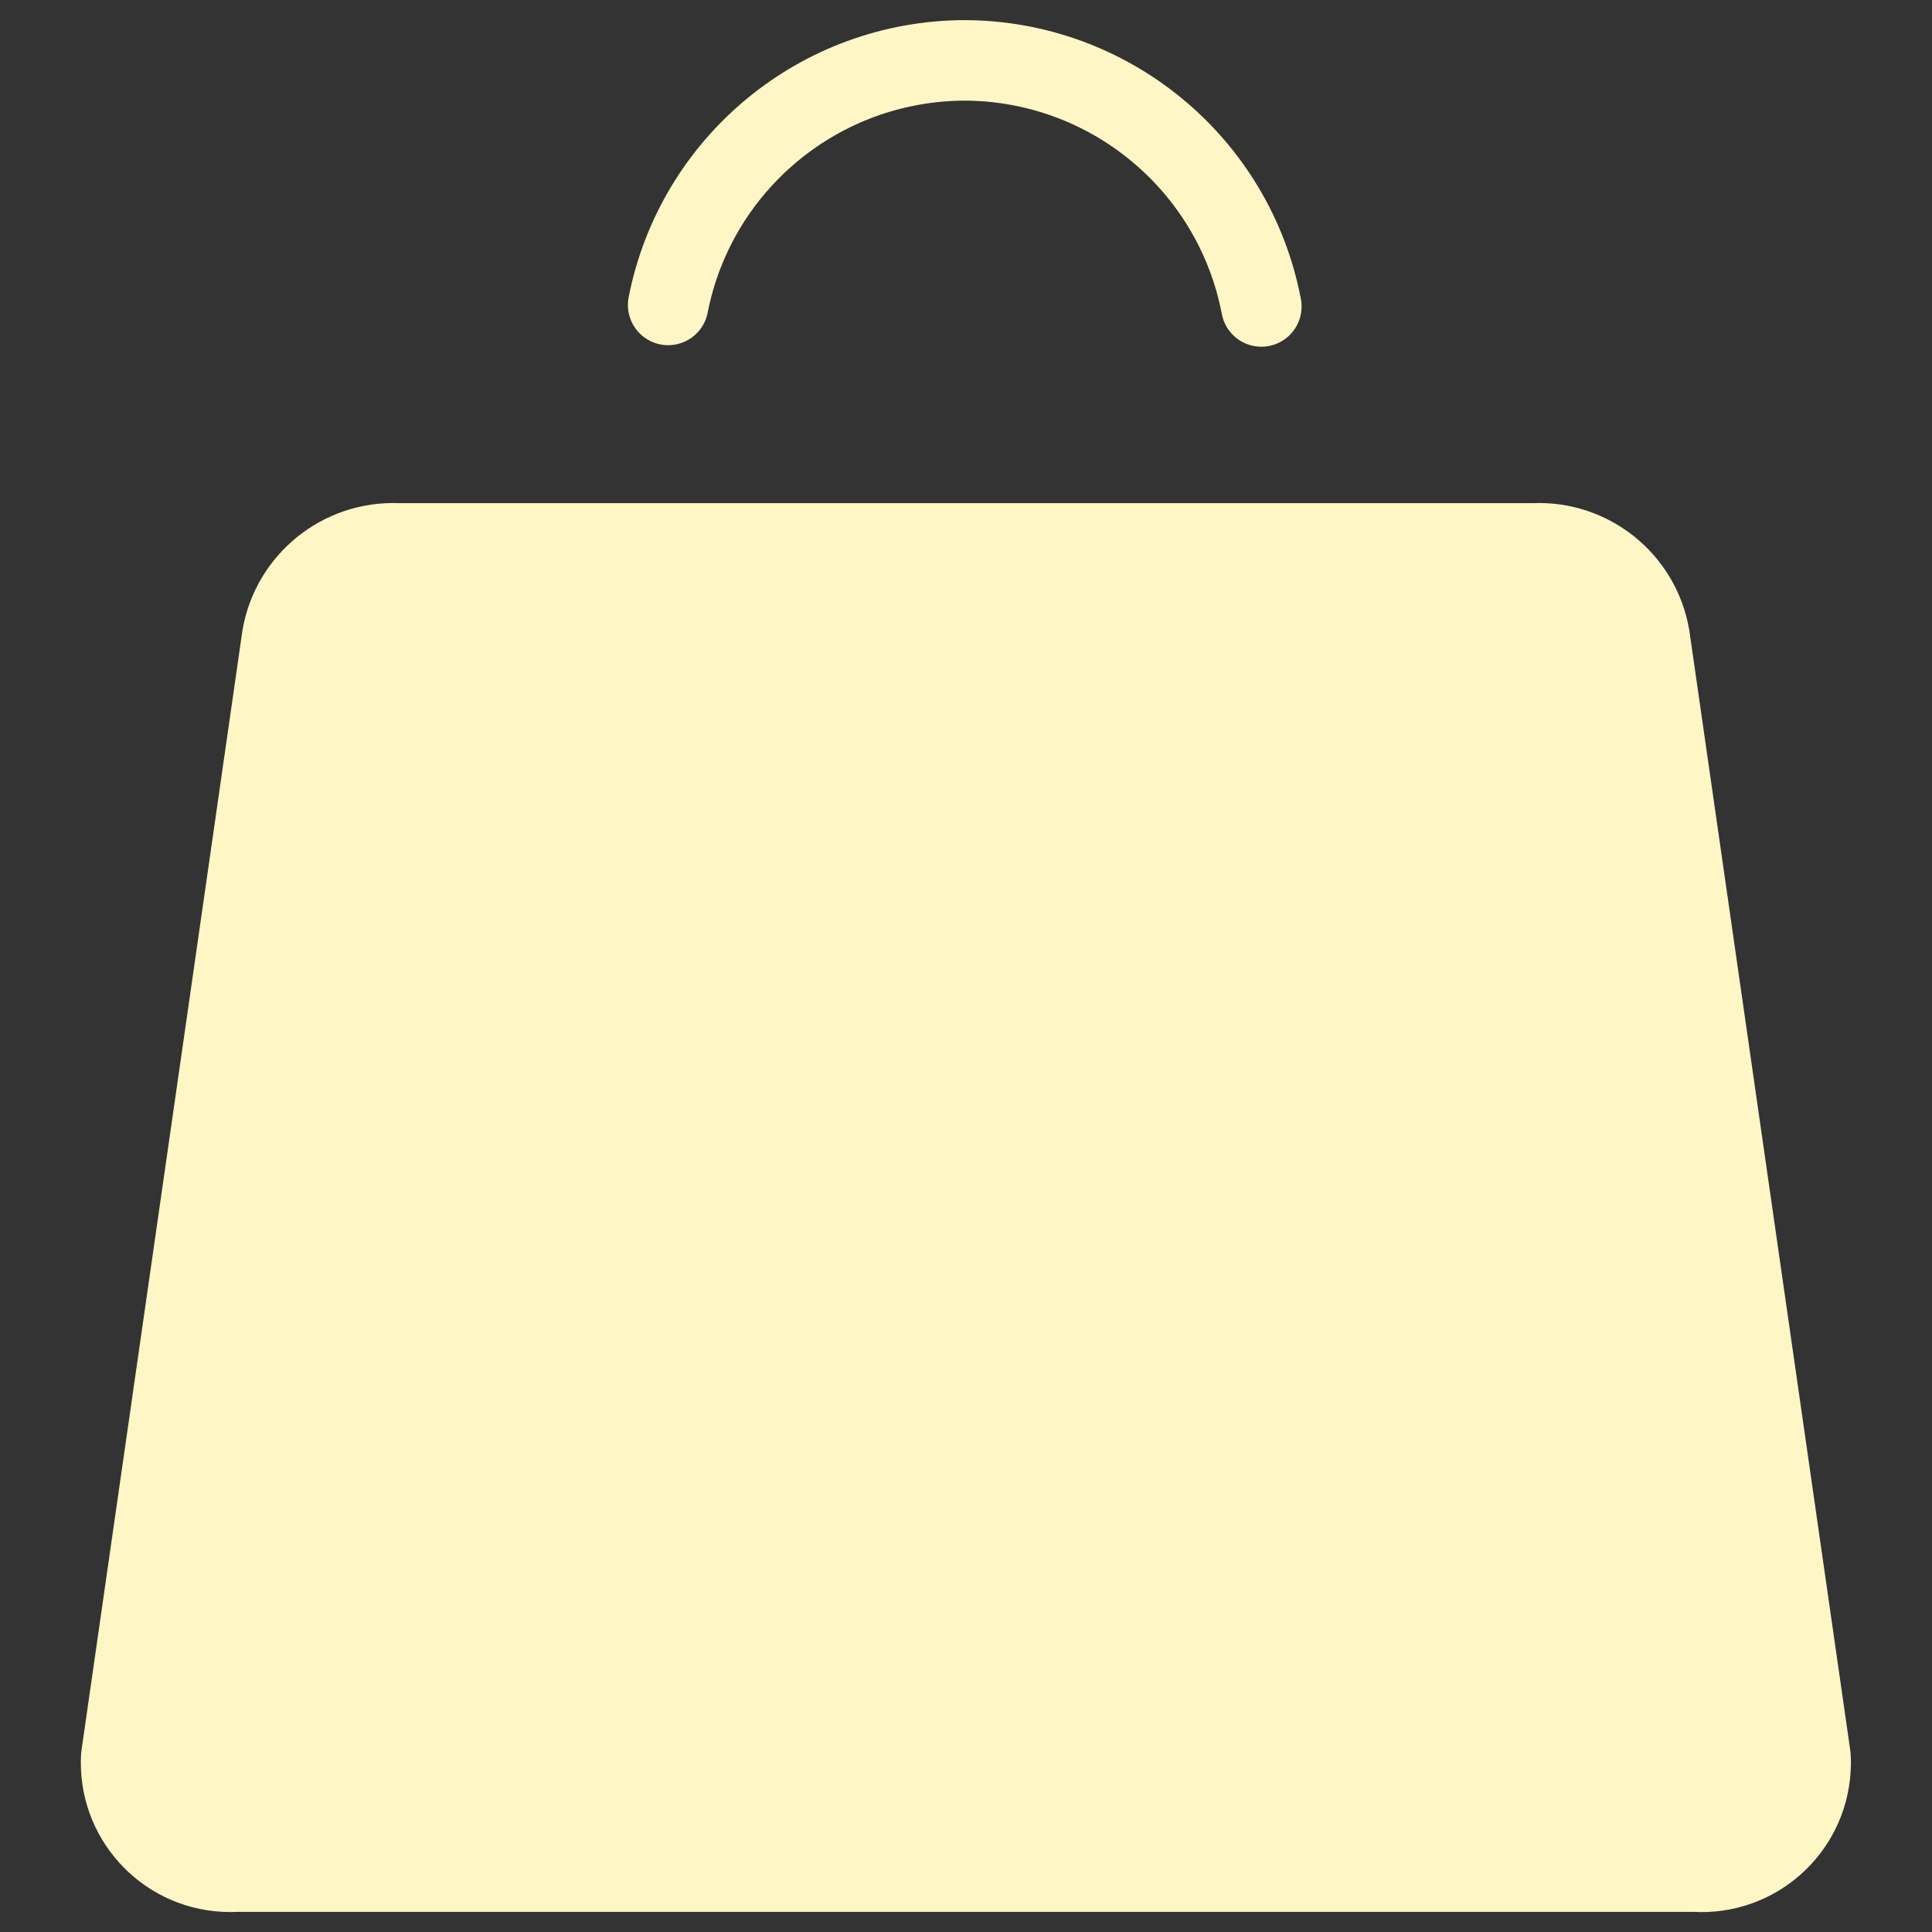
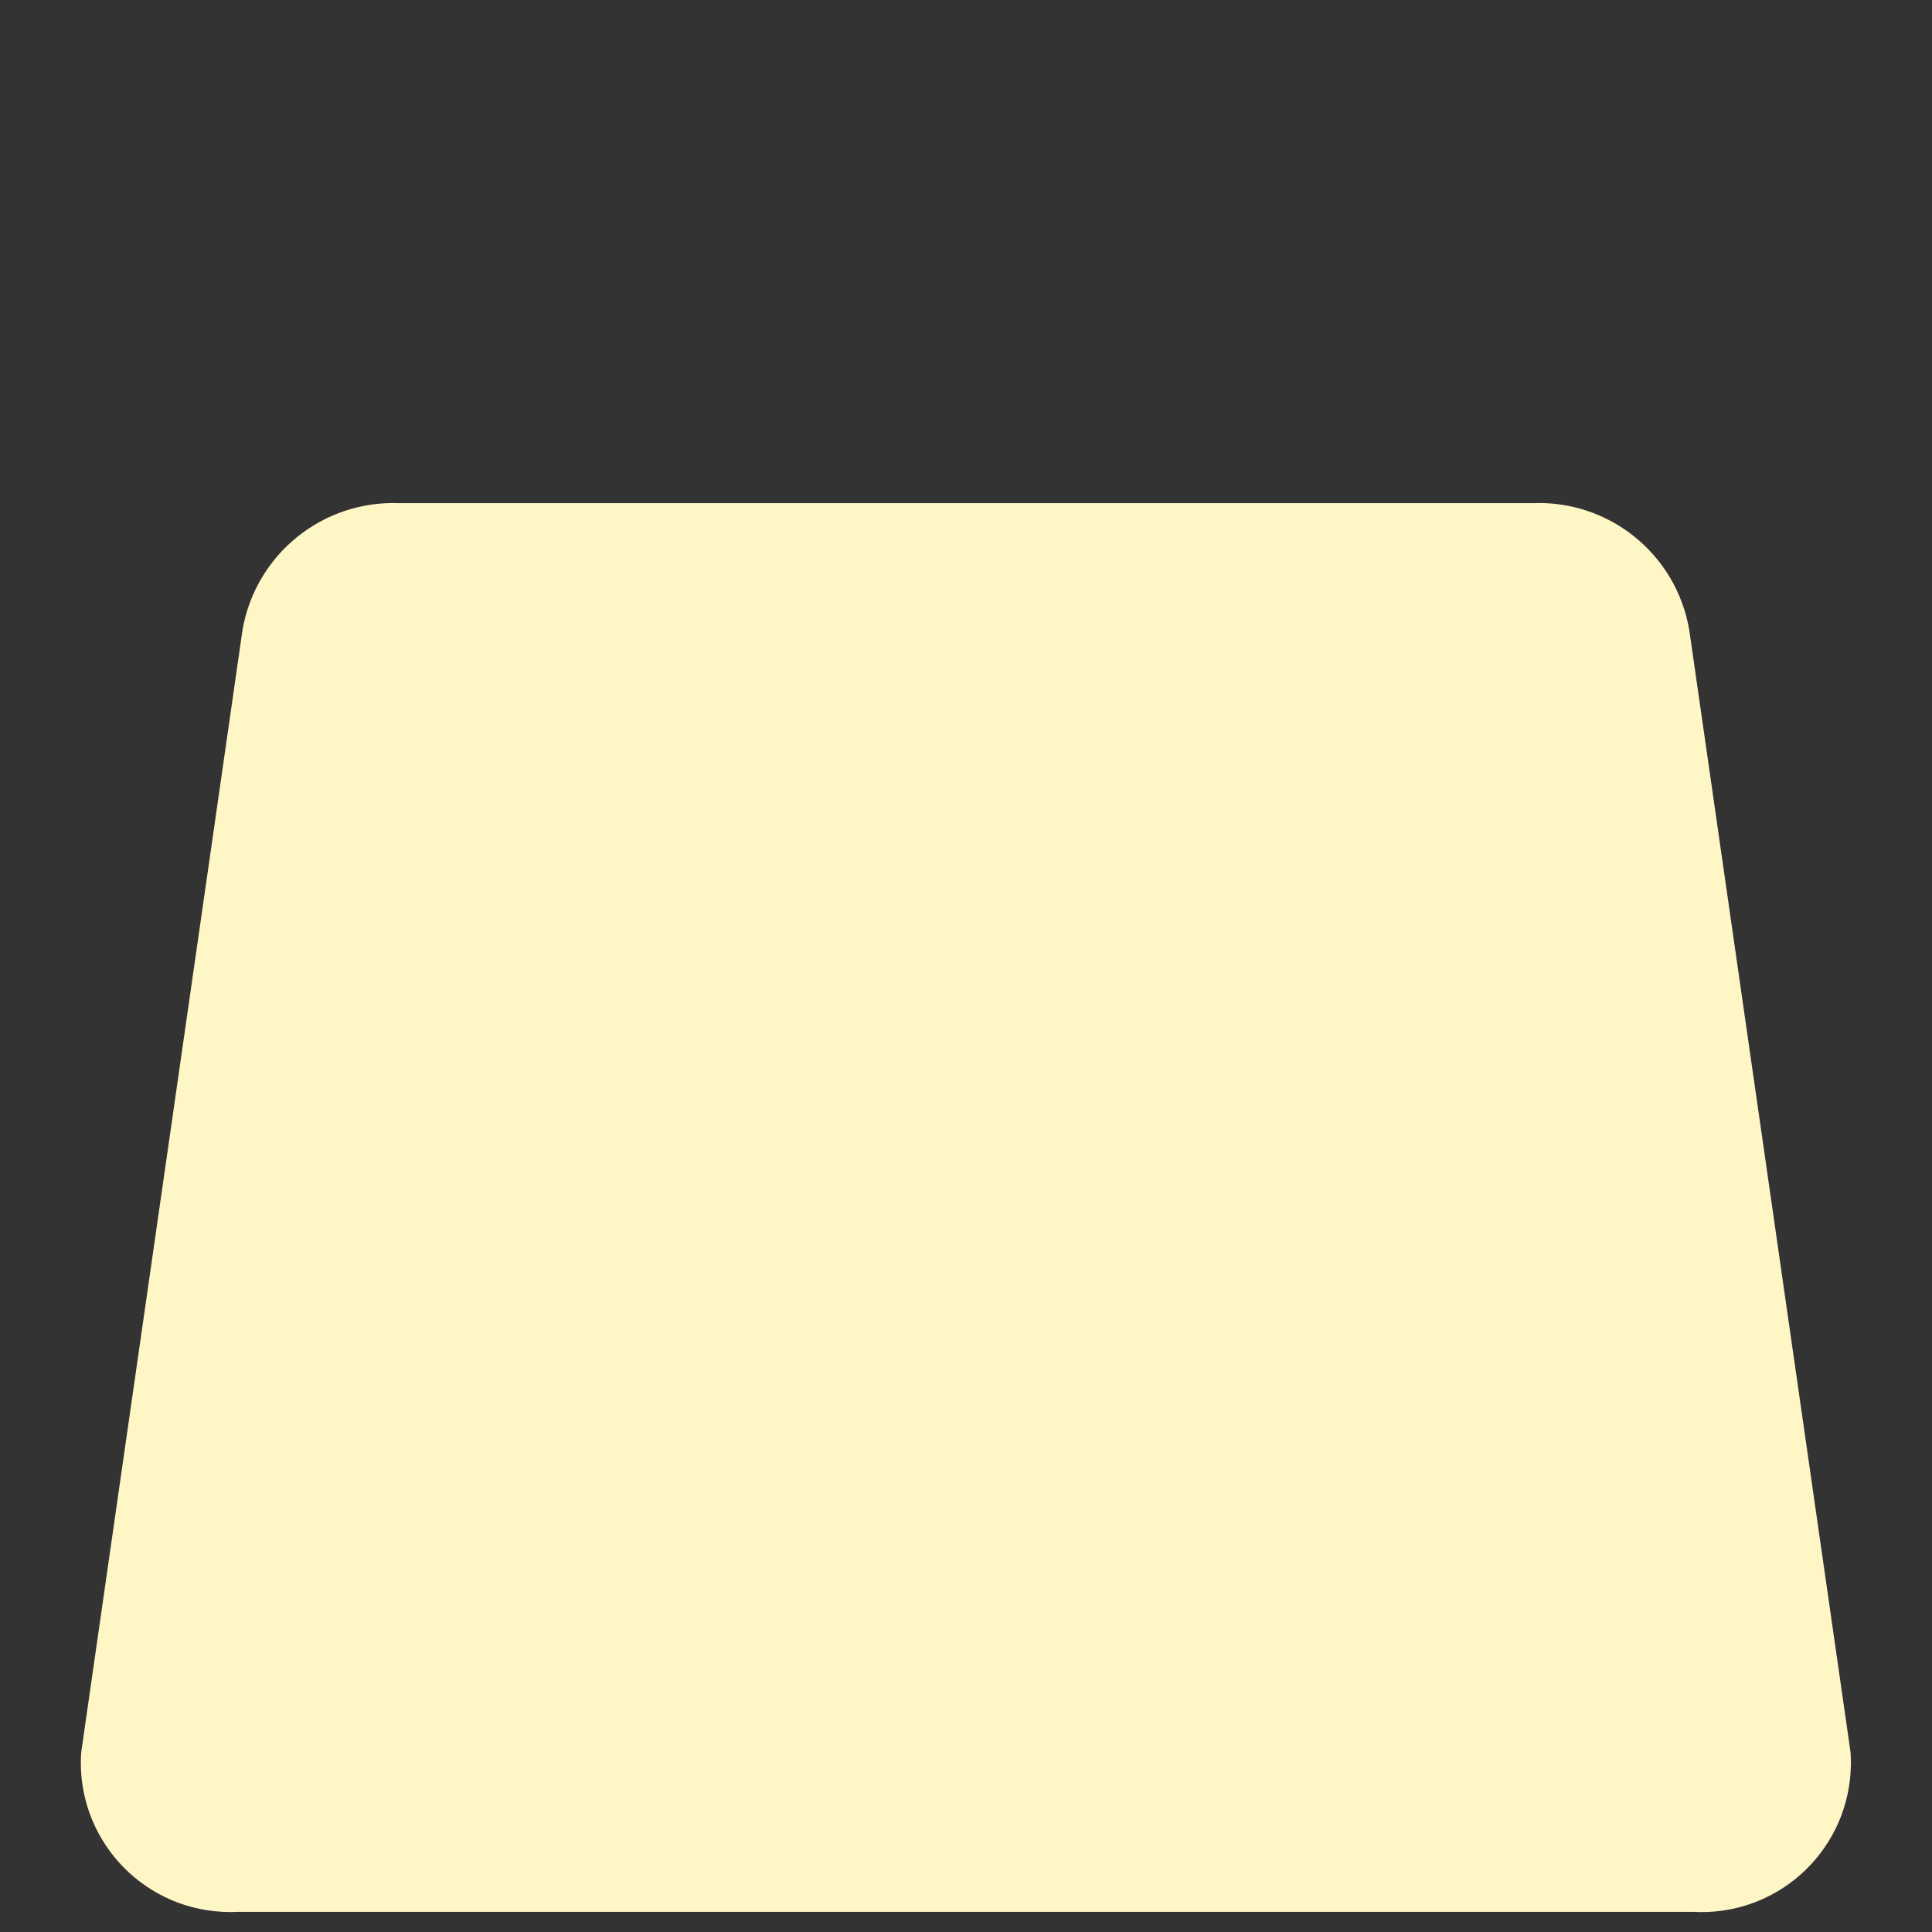
<svg xmlns="http://www.w3.org/2000/svg" width="24" height="24" viewBox="0 0 24 24" fill="none">
  <rect x="0" y="0" width="24" height="24" fill="#333333" stroke="none" />
  <path d="M19.056 6.75H4.943C4.242 6.721 3.627 7.216 3.506 7.907L1.506 21.823C1.465 22.571 2.039 23.21 2.786 23.25C2.839 23.253 2.891 23.253 2.944 23.25H21.055C21.802 23.296 22.445 22.727 22.49 21.98C22.494 21.928 22.494 21.875 22.491 21.823L20.491 7.907C20.372 7.215 19.757 6.719 19.056 6.75L19.056 6.75Z" fill="#FFF6C6" stroke="#FFF6C6" stroke-linecap="round" stroke-linejoin="round" />
-   <path d="M15.669 3.807V3.807C15.33 2.037 13.785 0.756 11.983 0.75V0.75C10.188 0.755 8.646 2.026 8.3 3.788" stroke="#FFF6C6" stroke-linecap="round" stroke-linejoin="round" />
</svg>